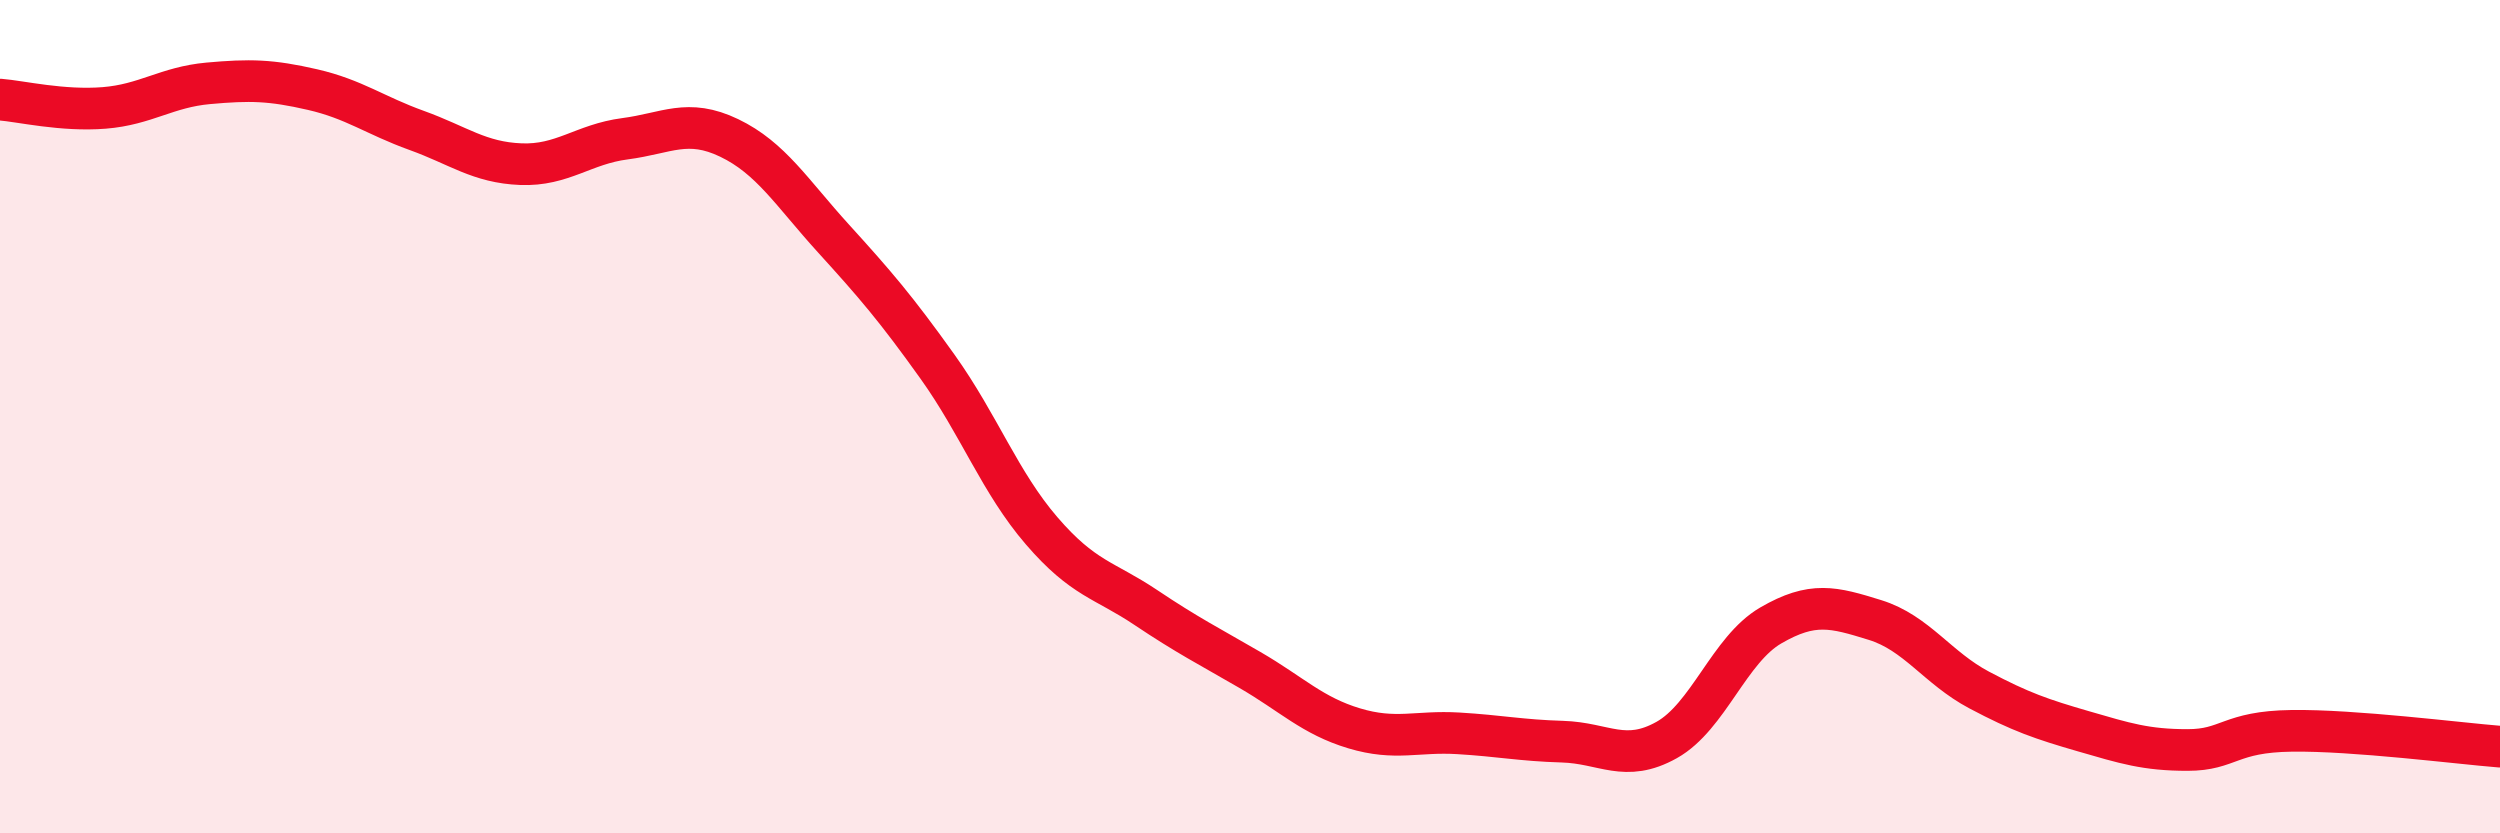
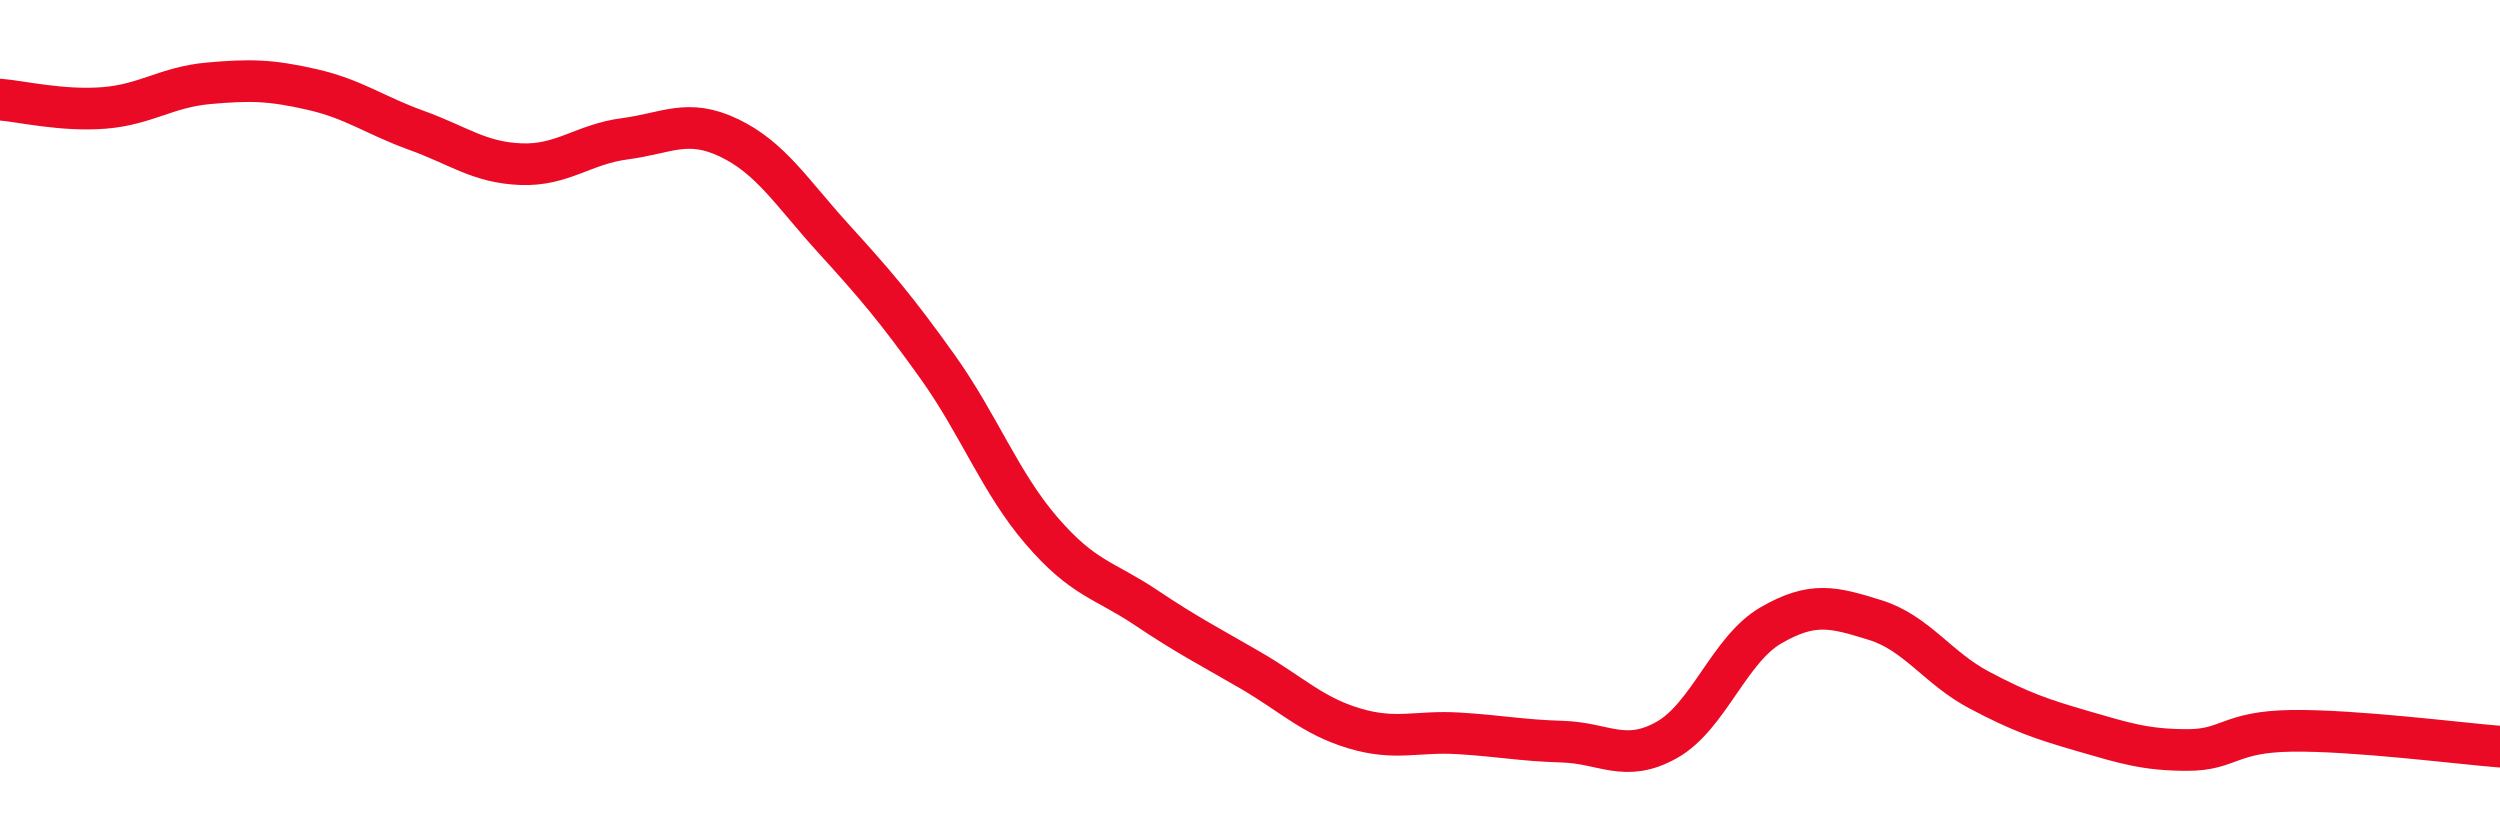
<svg xmlns="http://www.w3.org/2000/svg" width="60" height="20" viewBox="0 0 60 20">
-   <path d="M 0,2.39 C 0.5,2.43 1.5,2.67 2.5,2.59 C 3.5,2.51 4,2.09 5,2 C 6,1.91 6.5,1.92 7.5,2.15 C 8.5,2.38 9,2.77 10,3.13 C 11,3.49 11.5,3.9 12.5,3.94 C 13.5,3.98 14,3.46 15,3.33 C 16,3.2 16.5,2.83 17.5,3.31 C 18.5,3.79 19,4.62 20,5.72 C 21,6.82 21.5,7.4 22.5,8.8 C 23.5,10.2 24,11.58 25,12.74 C 26,13.9 26.5,13.91 27.5,14.58 C 28.5,15.25 29,15.5 30,16.08 C 31,16.66 31.5,17.18 32.5,17.48 C 33.5,17.78 34,17.54 35,17.6 C 36,17.66 36.5,17.77 37.5,17.8 C 38.5,17.83 39,18.32 40,17.76 C 41,17.2 41.5,15.59 42.5,15.01 C 43.5,14.43 44,14.57 45,14.88 C 46,15.19 46.5,16.03 47.5,16.56 C 48.5,17.09 49,17.26 50,17.55 C 51,17.84 51.5,18 52.5,18 C 53.5,18 53.5,17.56 55,17.54 C 56.5,17.52 59,17.84 60,17.92L60 20L0 20Z" fill="#EB0A25" opacity="0.1" stroke-linecap="round" stroke-linejoin="round" />
  <path d="M 0,2.39 C 0.5,2.43 1.5,2.67 2.5,2.59 C 3.5,2.51 4,2.09 5,2 C 6,1.91 6.5,1.92 7.5,2.15 C 8.5,2.38 9,2.77 10,3.13 C 11,3.49 11.5,3.9 12.5,3.94 C 13.5,3.98 14,3.46 15,3.33 C 16,3.2 16.5,2.83 17.5,3.31 C 18.5,3.79 19,4.62 20,5.72 C 21,6.82 21.5,7.4 22.5,8.8 C 23.5,10.2 24,11.58 25,12.74 C 26,13.9 26.5,13.91 27.5,14.58 C 28.5,15.25 29,15.5 30,16.08 C 31,16.66 31.5,17.18 32.5,17.48 C 33.5,17.78 34,17.54 35,17.6 C 36,17.66 36.5,17.77 37.5,17.8 C 38.5,17.83 39,18.32 40,17.76 C 41,17.2 41.5,15.59 42.5,15.01 C 43.5,14.43 44,14.57 45,14.88 C 46,15.19 46.5,16.03 47.5,16.56 C 48.5,17.09 49,17.26 50,17.55 C 51,17.84 51.5,18 52.5,18 C 53.5,18 53.5,17.56 55,17.54 C 56.5,17.52 59,17.84 60,17.92" stroke="#EB0A25" stroke-width="1" fill="none" stroke-linecap="round" stroke-linejoin="round" />
</svg>